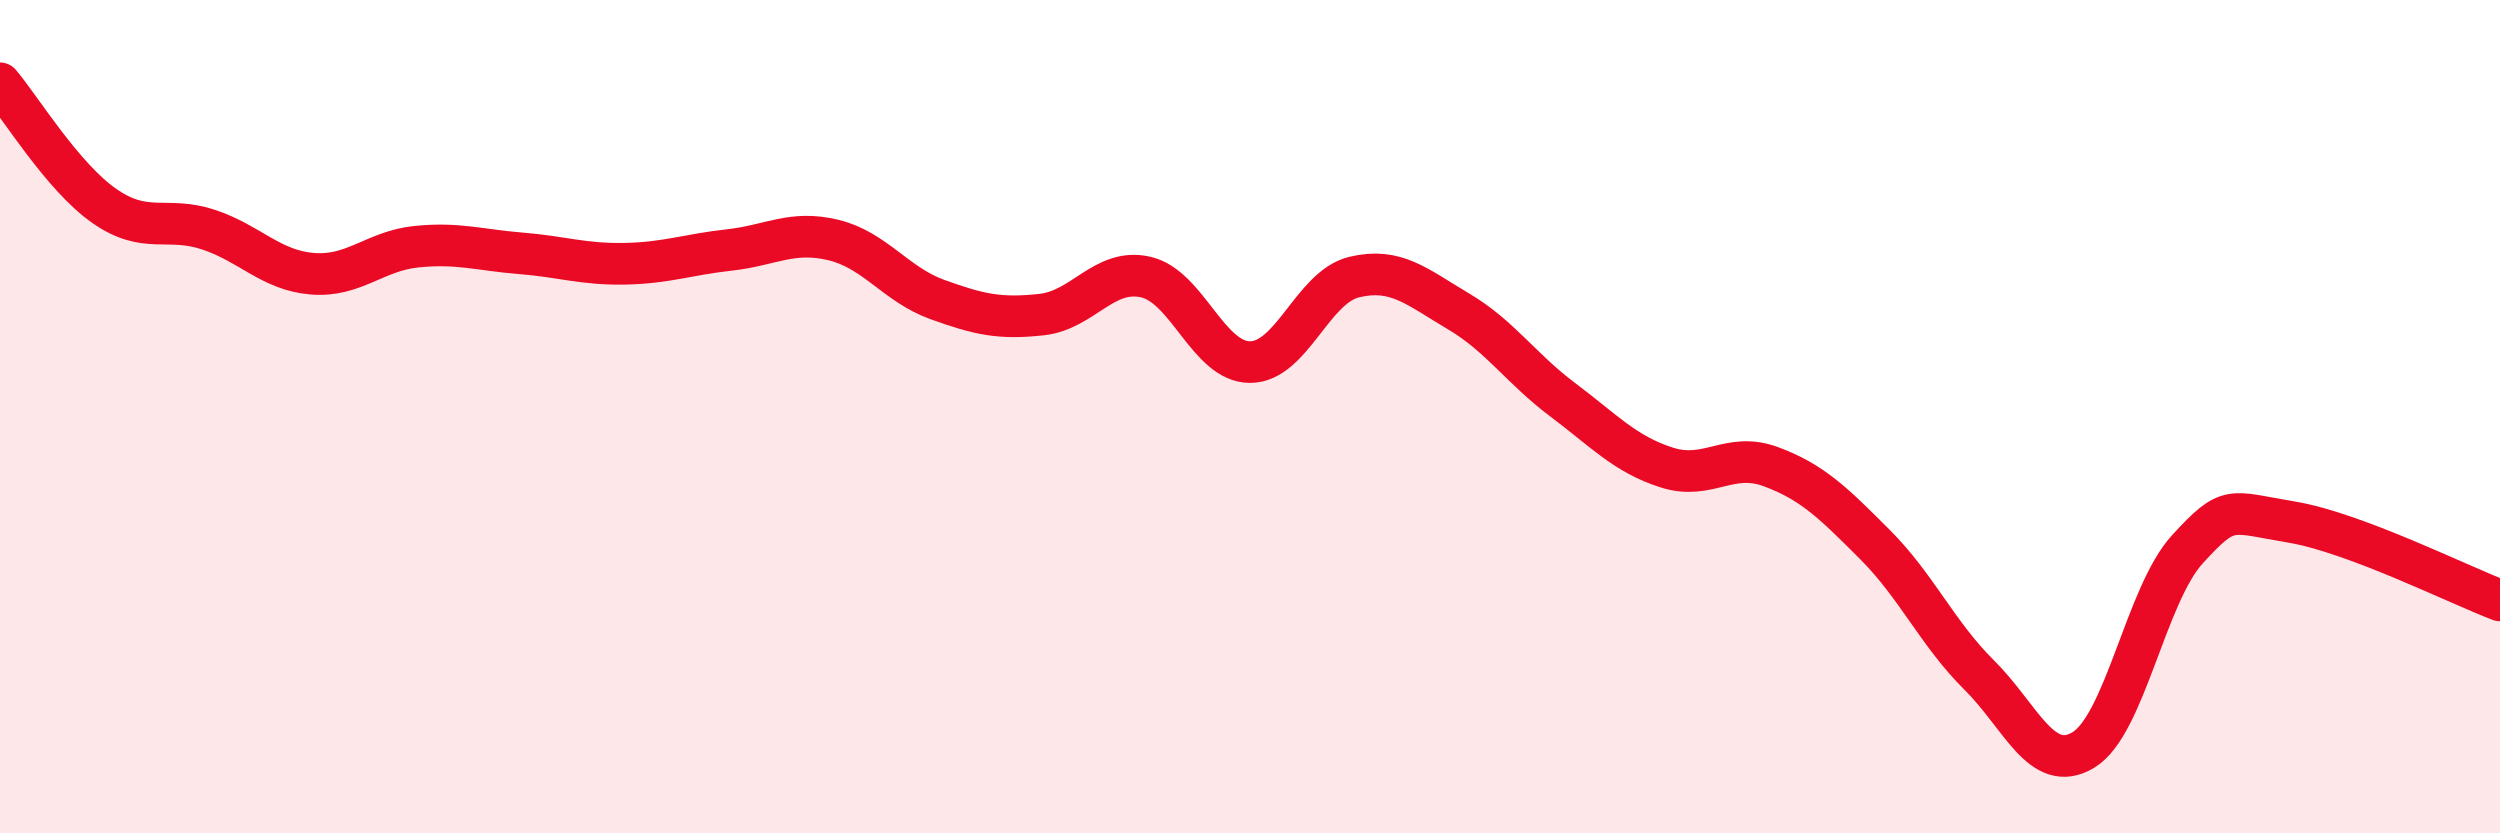
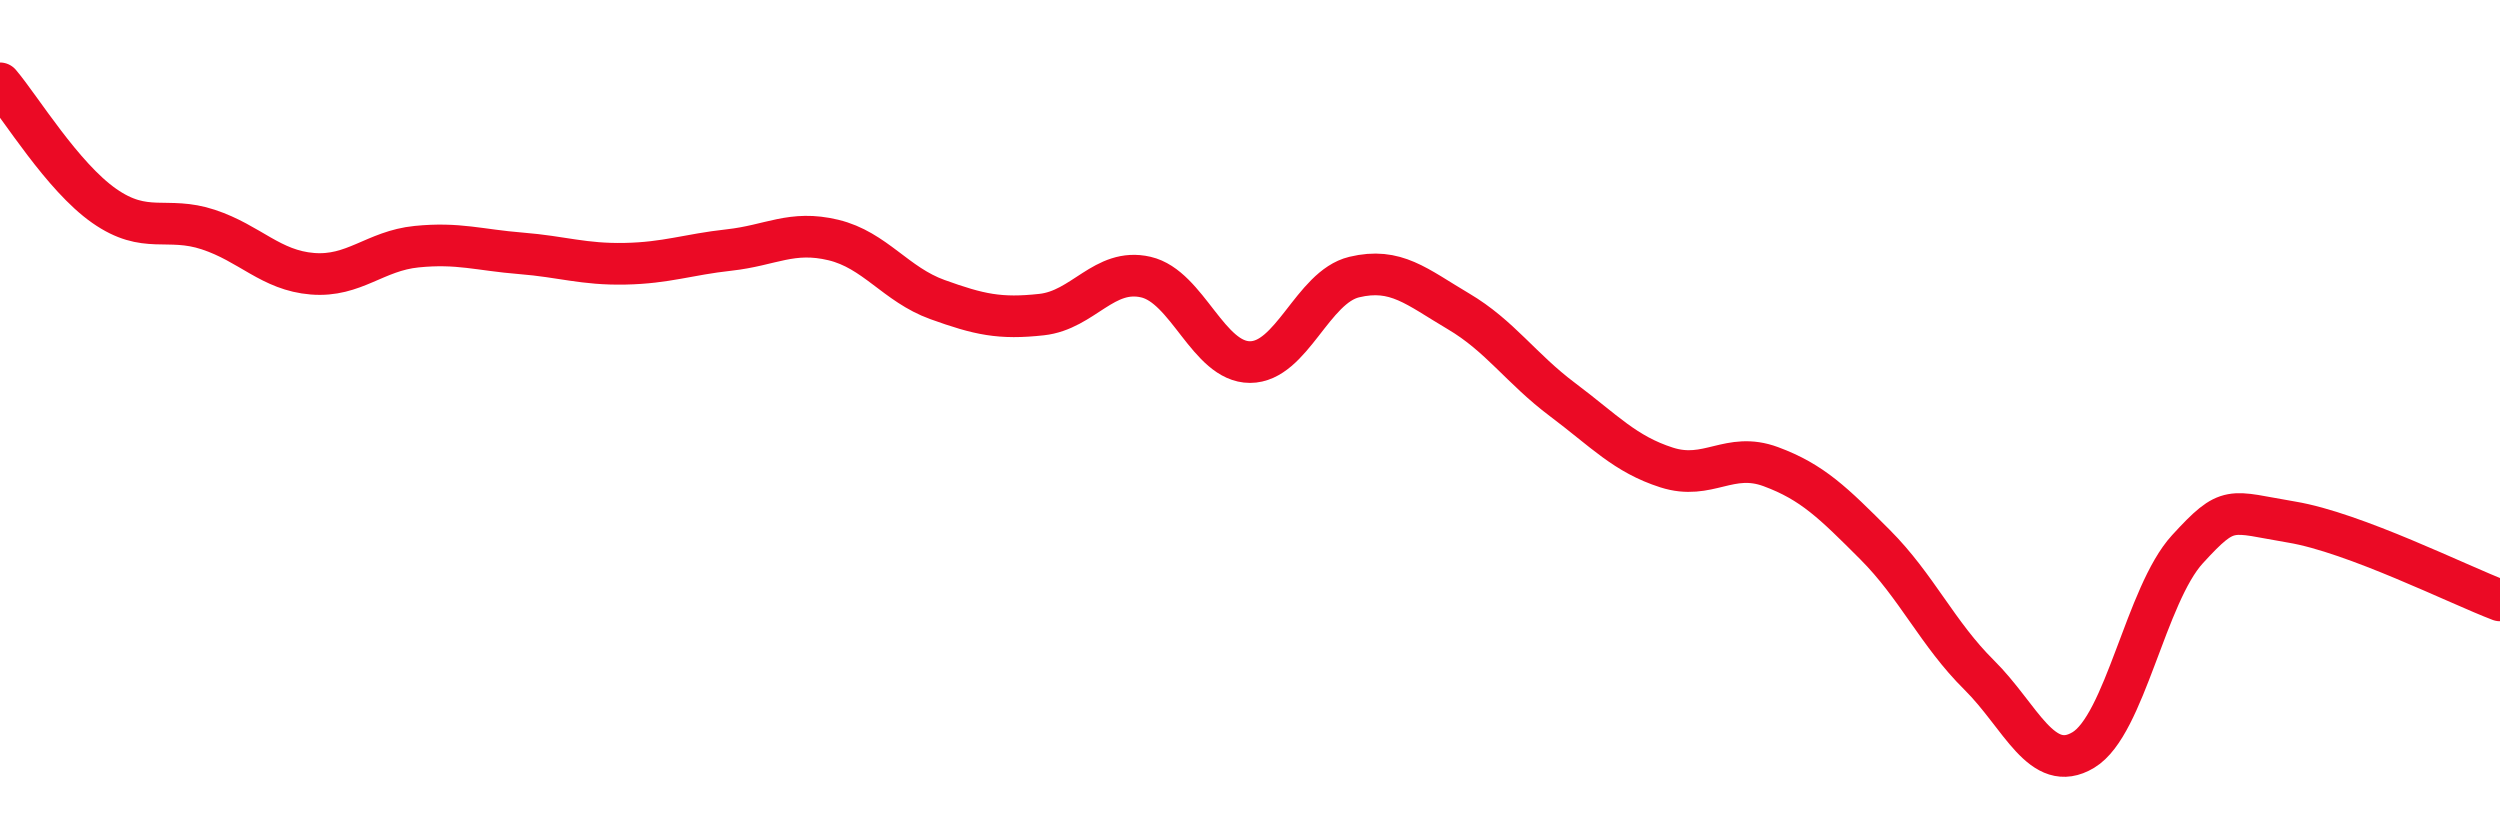
<svg xmlns="http://www.w3.org/2000/svg" width="60" height="20" viewBox="0 0 60 20">
-   <path d="M 0,2 C 0.5,2.59 1.5,4.24 2.5,4.94 C 3.5,5.64 4,5.18 5,5.51 C 6,5.84 6.5,6.49 7.5,6.57 C 8.5,6.65 9,6.02 10,5.92 C 11,5.82 11.5,6 12.5,6.08 C 13.5,6.16 14,6.35 15,6.33 C 16,6.31 16.5,6.11 17.5,6 C 18.5,5.89 19,5.52 20,5.76 C 21,6 21.5,6.83 22.5,7.19 C 23.5,7.55 24,7.66 25,7.55 C 26,7.44 26.5,6.42 27.5,6.65 C 28.5,6.88 29,8.69 30,8.69 C 31,8.69 31.5,6.89 32.5,6.65 C 33.5,6.41 34,6.88 35,7.47 C 36,8.06 36.5,8.84 37.5,9.59 C 38.5,10.34 39,10.9 40,11.22 C 41,11.54 41.5,10.83 42.5,11.2 C 43.5,11.57 44,12.07 45,13.07 C 46,14.07 46.5,15.21 47.5,16.2 C 48.5,17.19 49,18.6 50,18 C 51,17.4 51.5,14.27 52.5,13.18 C 53.5,12.09 53.5,12.28 55,12.53 C 56.5,12.78 59,14.03 60,14.41L60 20L0 20Z" fill="#EB0A25" opacity="0.1" stroke-linecap="round" stroke-linejoin="round" />
  <path d="M 0,2 C 0.5,2.59 1.5,4.24 2.5,4.94 C 3.5,5.64 4,5.18 5,5.51 C 6,5.84 6.5,6.49 7.5,6.57 C 8.5,6.65 9,6.02 10,5.92 C 11,5.82 11.5,6 12.5,6.08 C 13.5,6.16 14,6.35 15,6.33 C 16,6.31 16.5,6.11 17.5,6 C 18.5,5.89 19,5.52 20,5.76 C 21,6 21.5,6.83 22.5,7.19 C 23.5,7.55 24,7.66 25,7.55 C 26,7.44 26.5,6.42 27.5,6.65 C 28.5,6.88 29,8.69 30,8.69 C 31,8.69 31.5,6.89 32.5,6.65 C 33.5,6.41 34,6.88 35,7.47 C 36,8.06 36.5,8.84 37.5,9.59 C 38.5,10.34 39,10.9 40,11.22 C 41,11.54 41.5,10.83 42.5,11.2 C 43.5,11.57 44,12.07 45,13.07 C 46,14.07 46.5,15.21 47.5,16.2 C 48.5,17.19 49,18.6 50,18 C 51,17.4 51.5,14.27 52.5,13.18 C 53.5,12.09 53.5,12.28 55,12.53 C 56.5,12.78 59,14.03 60,14.41" stroke="#EB0A25" stroke-width="1" fill="none" stroke-linecap="round" stroke-linejoin="round" />
</svg>